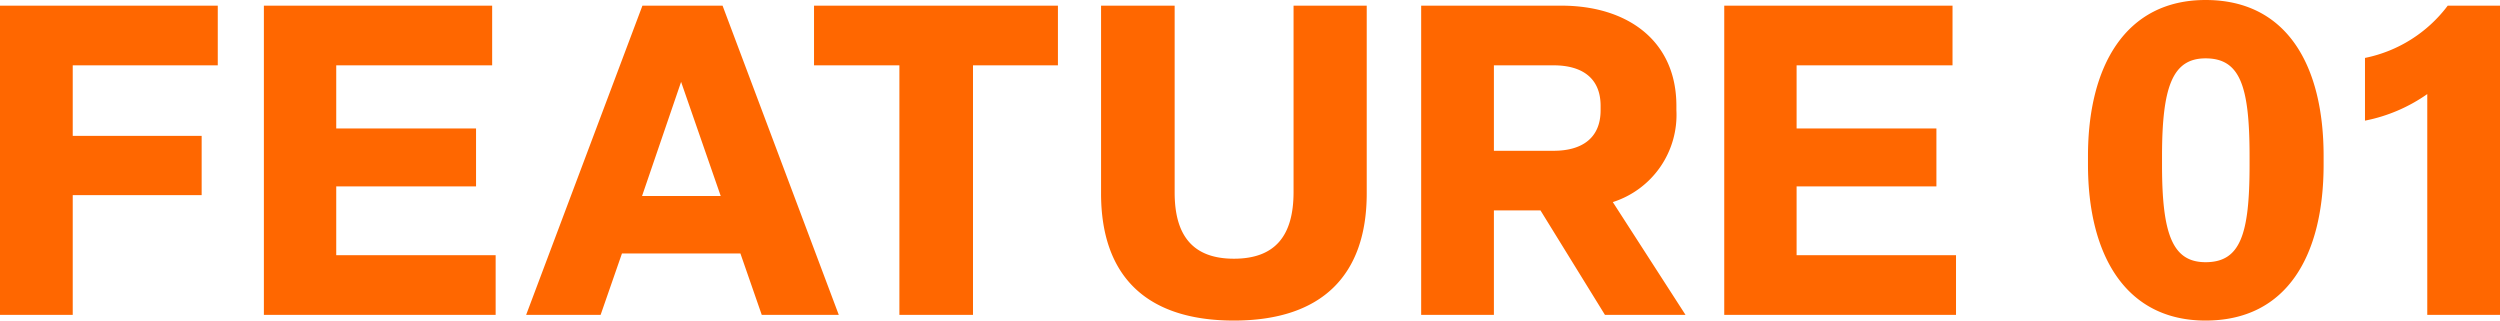
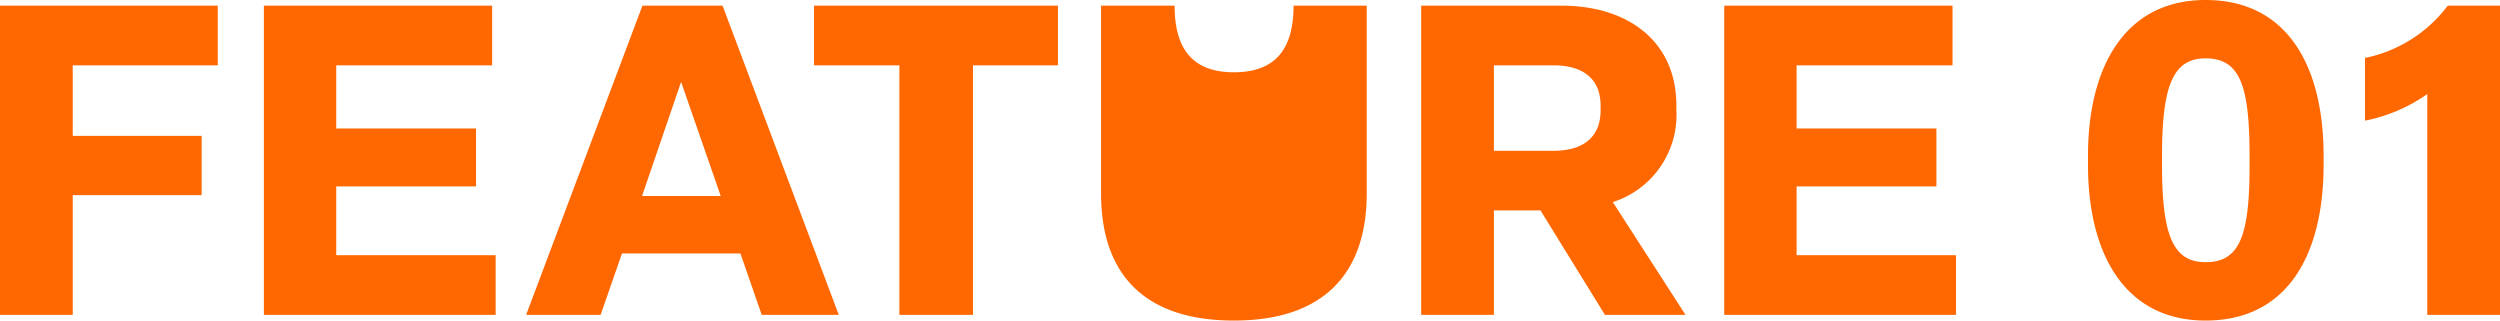
<svg xmlns="http://www.w3.org/2000/svg" width="166.46" height="21.344" viewBox="0 0 166.46 21.344">
-   <path id="point01" d="M6.293,0V-7.975h8.584v-3.944H6.293v-4.7H15.95V-20.59H1.45V0ZM34.452,0V-3.973H23.838V-8.555h9.309v-3.857H23.838v-4.205H34.22V-20.59h-15.2V0ZM57.3,0,49.561-20.59H44.225L36.482,0h4.959l1.421-4.089H50.75L52.171,0Zm-10.5-15.515,2.639,7.6H44.2ZM66.236,0V-16.617h5.655V-20.59H55.651v3.973h5.684V0ZM83.607.377c5.858,0,8.845-3.016,8.845-8.468v-12.5H87.58V-8.178c0,2.9-1.218,4.437-3.973,4.437-2.784,0-3.944-1.6-3.944-4.408V-20.59h-4.9v12.5C74.762-2.61,77.749.377,83.607.377ZM100.92,0V-6.96h3.1L108.315,0h5.365l-4.843-7.511a6.094,6.094,0,0,0,4.234-6.119v-.29c0-4.35-3.277-6.67-7.656-6.67H96.077V0Zm0-16.617h3.973c1.856,0,3.132.812,3.132,2.7v.29c0,1.885-1.276,2.7-3.132,2.7H100.92ZM131.689,0V-3.973H121.075V-8.555h9.309v-3.857h-9.309v-4.205h10.382V-20.59h-15.2V0Zm16.617.377c5.452,0,7.859-4.379,7.859-10.382v-.58c0-5.974-2.407-10.382-7.859-10.382-5.336,0-7.83,4.408-7.83,10.382v.58C140.476-4,142.97.377,148.306.377Zm0-3.886c-2.2,0-2.9-1.856-2.9-6.467v-.58c0-4.64.7-6.525,2.9-6.525,2.32,0,2.929,1.885,2.929,6.525v.58C151.235-5.365,150.626-3.509,148.306-3.509ZM167.91,0V-20.59h-3.48a9.157,9.157,0,0,1-5.51,3.48v4.176a10.838,10.838,0,0,0,4.147-1.769V0Z" transform="translate(-1.45 20.967)" fill="#ff6700" />
+   <path id="point01" d="M6.293,0V-7.975h8.584v-3.944H6.293v-4.7H15.95V-20.59H1.45V0ZM34.452,0V-3.973H23.838V-8.555h9.309v-3.857H23.838v-4.205H34.22V-20.59h-15.2V0ZM57.3,0,49.561-20.59H44.225L36.482,0h4.959l1.421-4.089H50.75L52.171,0Zm-10.5-15.515,2.639,7.6H44.2ZM66.236,0V-16.617h5.655V-20.59H55.651v3.973h5.684V0ZM83.607.377c5.858,0,8.845-3.016,8.845-8.468v-12.5H87.58c0,2.9-1.218,4.437-3.973,4.437-2.784,0-3.944-1.6-3.944-4.408V-20.59h-4.9v12.5C74.762-2.61,77.749.377,83.607.377ZM100.92,0V-6.96h3.1L108.315,0h5.365l-4.843-7.511a6.094,6.094,0,0,0,4.234-6.119v-.29c0-4.35-3.277-6.67-7.656-6.67H96.077V0Zm0-16.617h3.973c1.856,0,3.132.812,3.132,2.7v.29c0,1.885-1.276,2.7-3.132,2.7H100.92ZM131.689,0V-3.973H121.075V-8.555h9.309v-3.857h-9.309v-4.205h10.382V-20.59h-15.2V0Zm16.617.377c5.452,0,7.859-4.379,7.859-10.382v-.58c0-5.974-2.407-10.382-7.859-10.382-5.336,0-7.83,4.408-7.83,10.382v.58C140.476-4,142.97.377,148.306.377Zm0-3.886c-2.2,0-2.9-1.856-2.9-6.467v-.58c0-4.64.7-6.525,2.9-6.525,2.32,0,2.929,1.885,2.929,6.525v.58C151.235-5.365,150.626-3.509,148.306-3.509ZM167.91,0V-20.59h-3.48a9.157,9.157,0,0,1-5.51,3.48v4.176a10.838,10.838,0,0,0,4.147-1.769V0Z" transform="translate(-1.45 20.967)" fill="#ff6700" />
</svg>